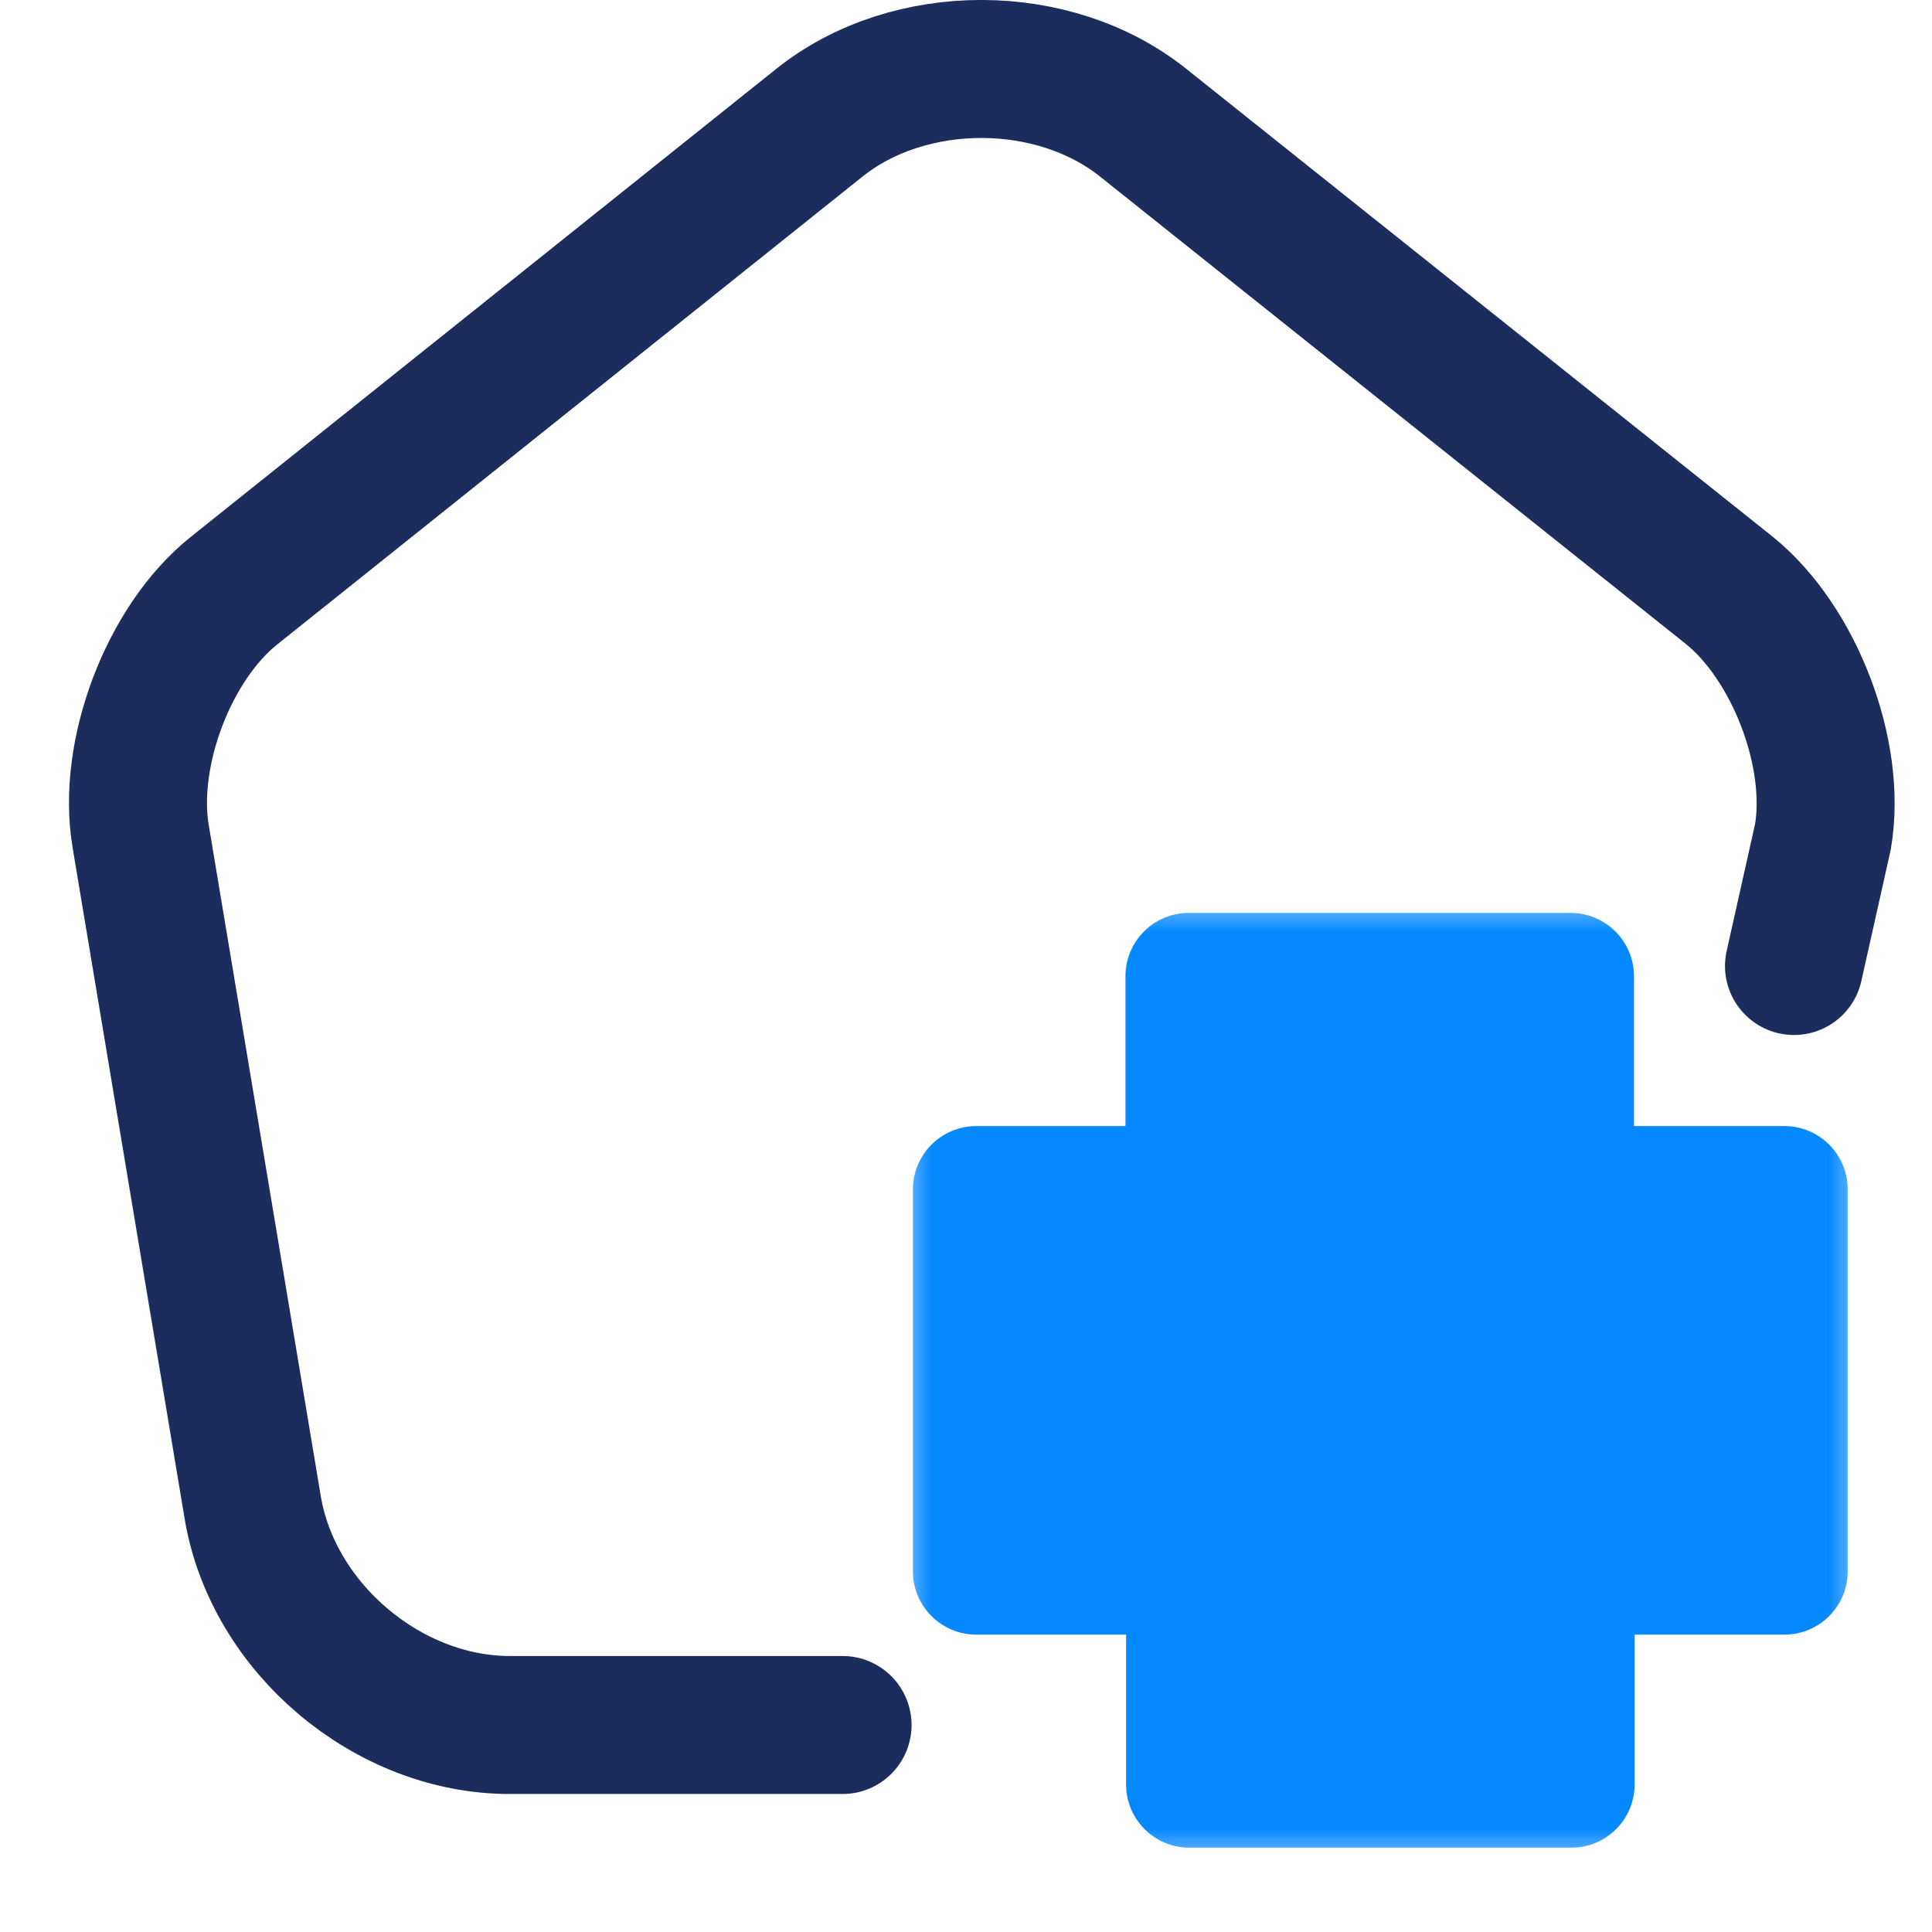
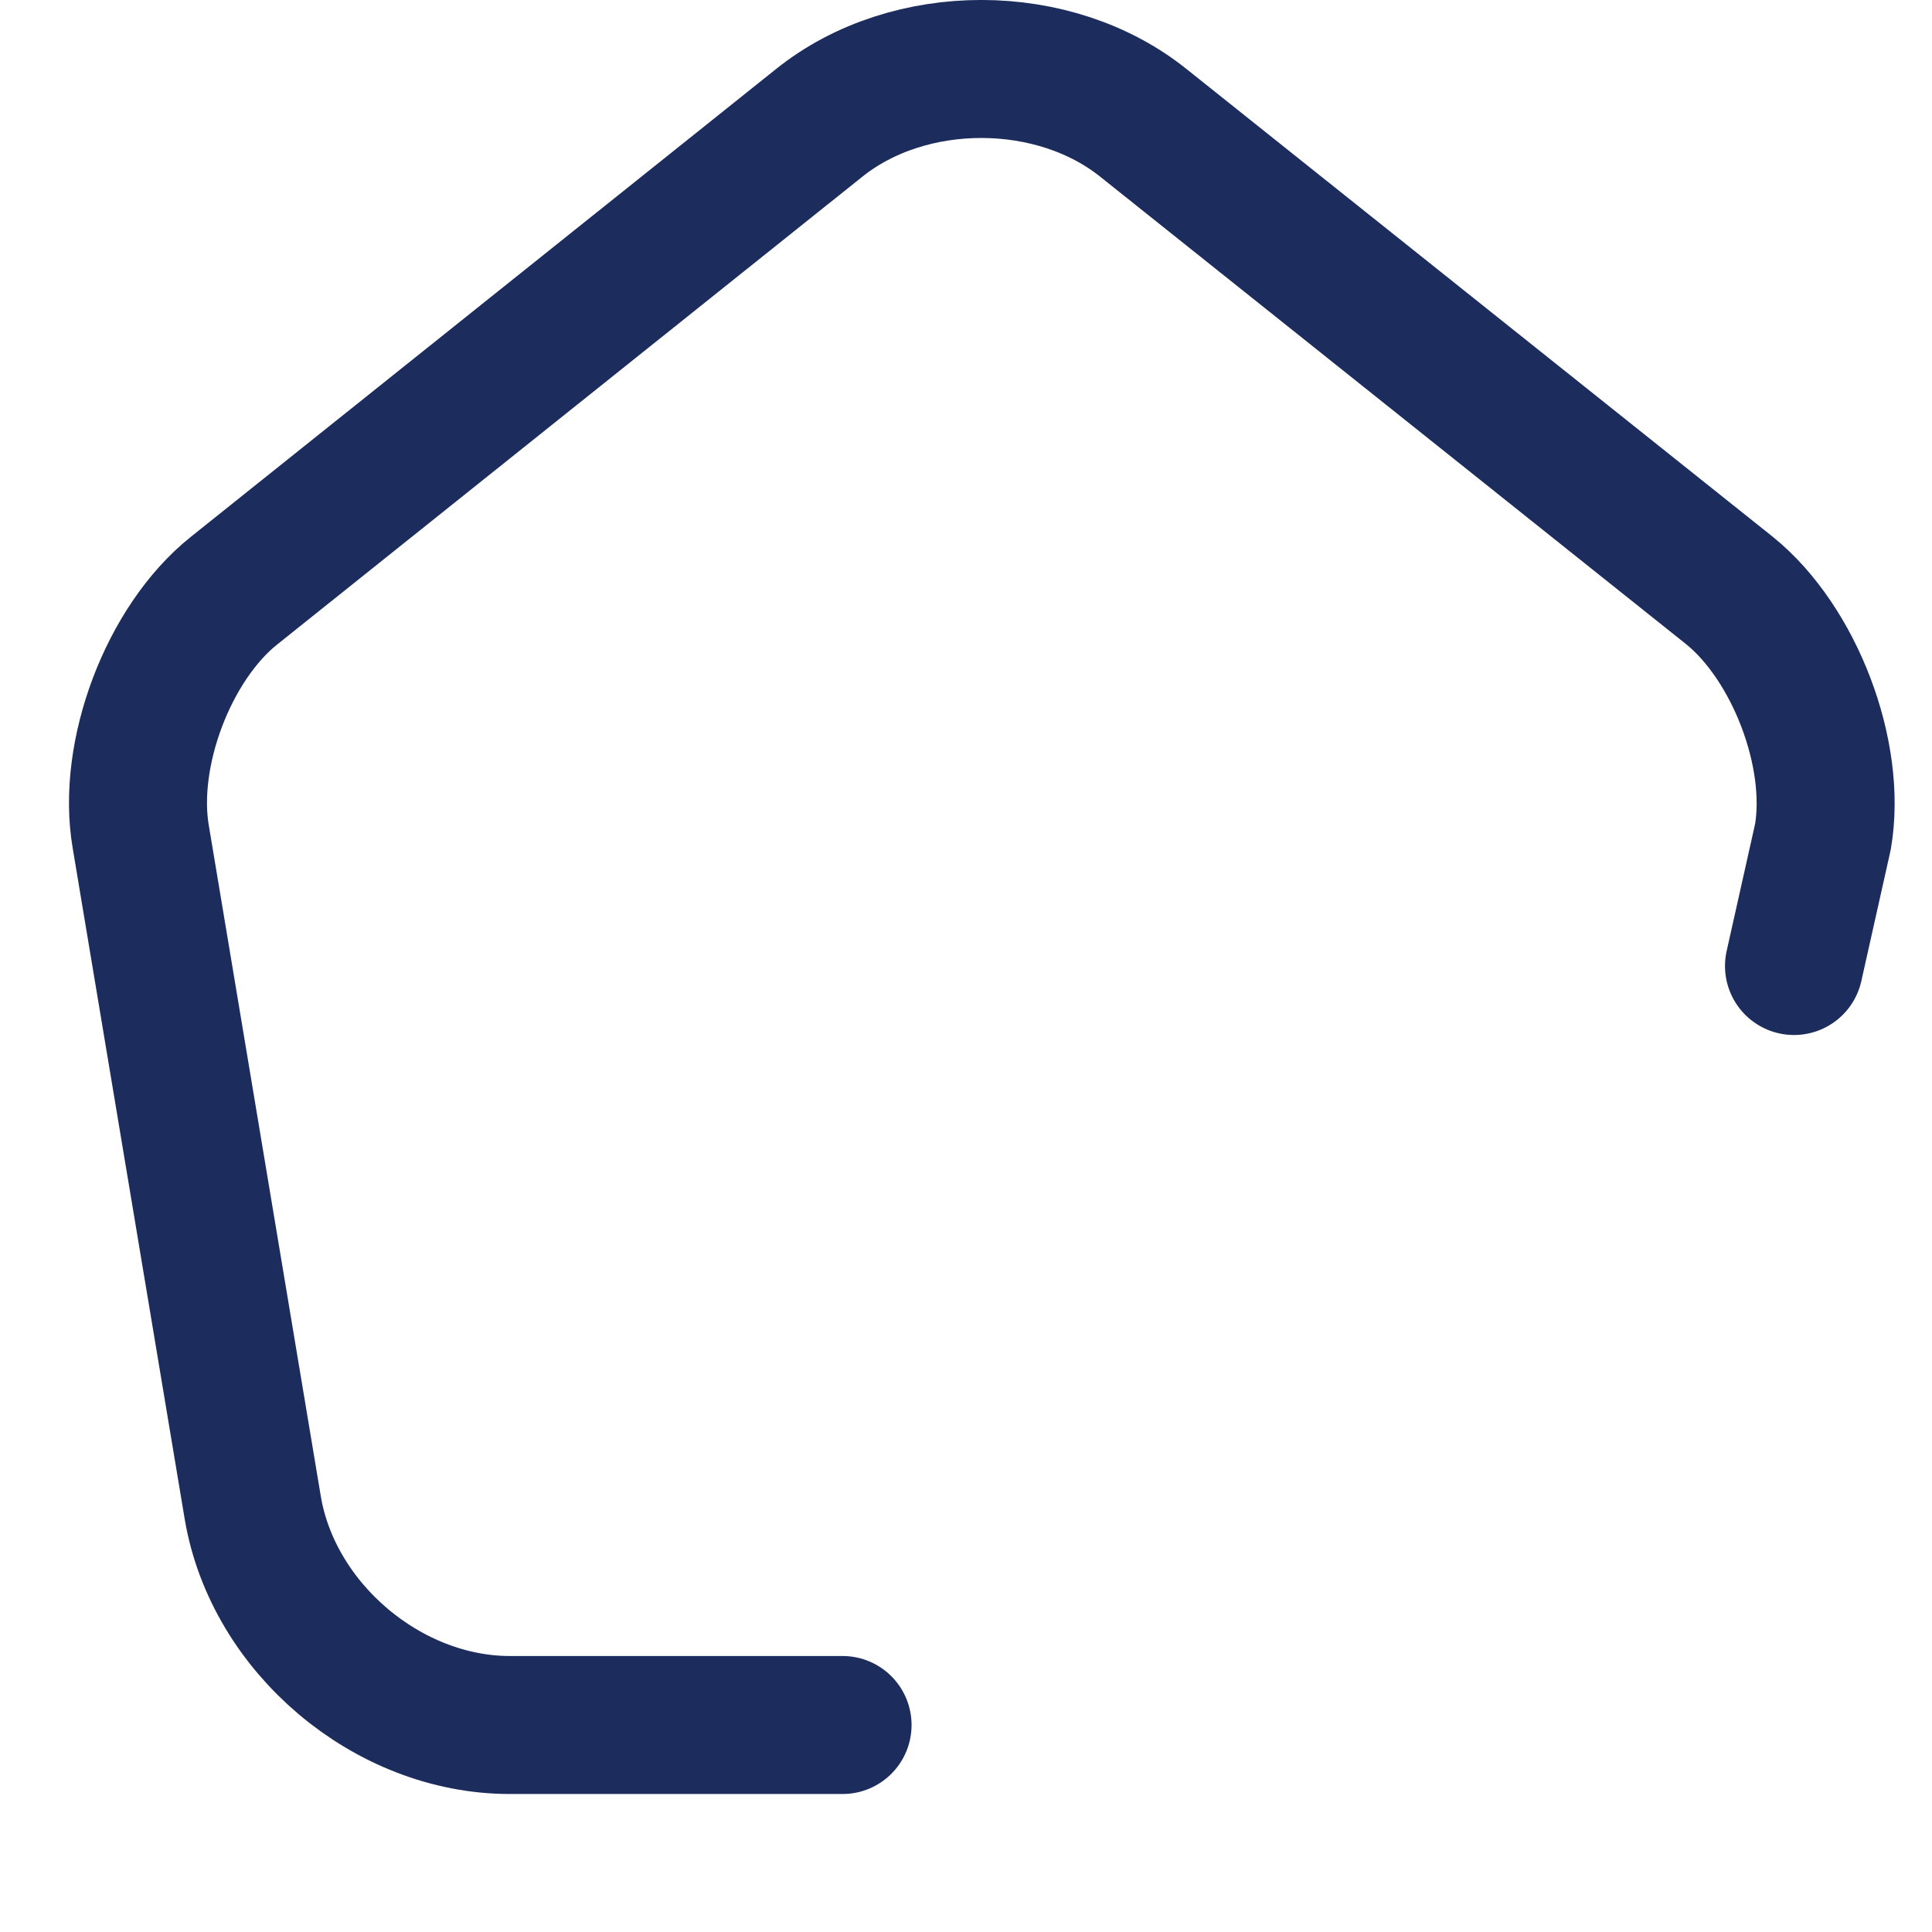
<svg xmlns="http://www.w3.org/2000/svg" width="28" height="28" viewBox="0 0 28 28" fill="none">
  <path d="M26 14L26.419 12.128C26.625 10.93 26.006 9.319 25.066 8.559L16.587 1.794C15.286 0.737 13.173 0.737 11.872 1.781L3.393 8.559C2.44 9.319 1.834 10.93 2.04 12.128L3.664 21.856C3.96 23.596 5.622 25 7.388 25H11H12.211" stroke="#1B2C5D" stroke-width="2" stroke-linecap="round" stroke-linejoin="round" />
  <mask id="mask0_5915_33147" style="mask-type:luminance" maskUnits="userSpaceOnUse" x="13" y="13" width="14" height="14">
-     <path d="M27 13H13V27H27V13Z" fill="white" />
-   </mask>
+     </mask>
  <g mask="url(#mask0_5915_33147)">
-     <path d="M25.854 16.32H23.681V14.147C23.681 13.643 23.269 13.231 22.765 13.231H17.226C16.722 13.231 16.311 13.643 16.311 14.147V16.32H14.147C13.643 16.32 13.231 16.731 13.231 17.235V22.774C13.231 23.278 13.643 23.69 14.147 23.69H16.32V25.863C16.32 26.367 16.731 26.778 17.235 26.778H22.774C23.278 26.778 23.69 26.367 23.69 25.863V23.69H25.863C26.367 23.69 26.778 23.278 26.778 22.774V17.235C26.778 16.731 26.367 16.32 25.863 16.32H25.854Z" fill="#0689FF" />
-   </g>
+     </g>
</svg>